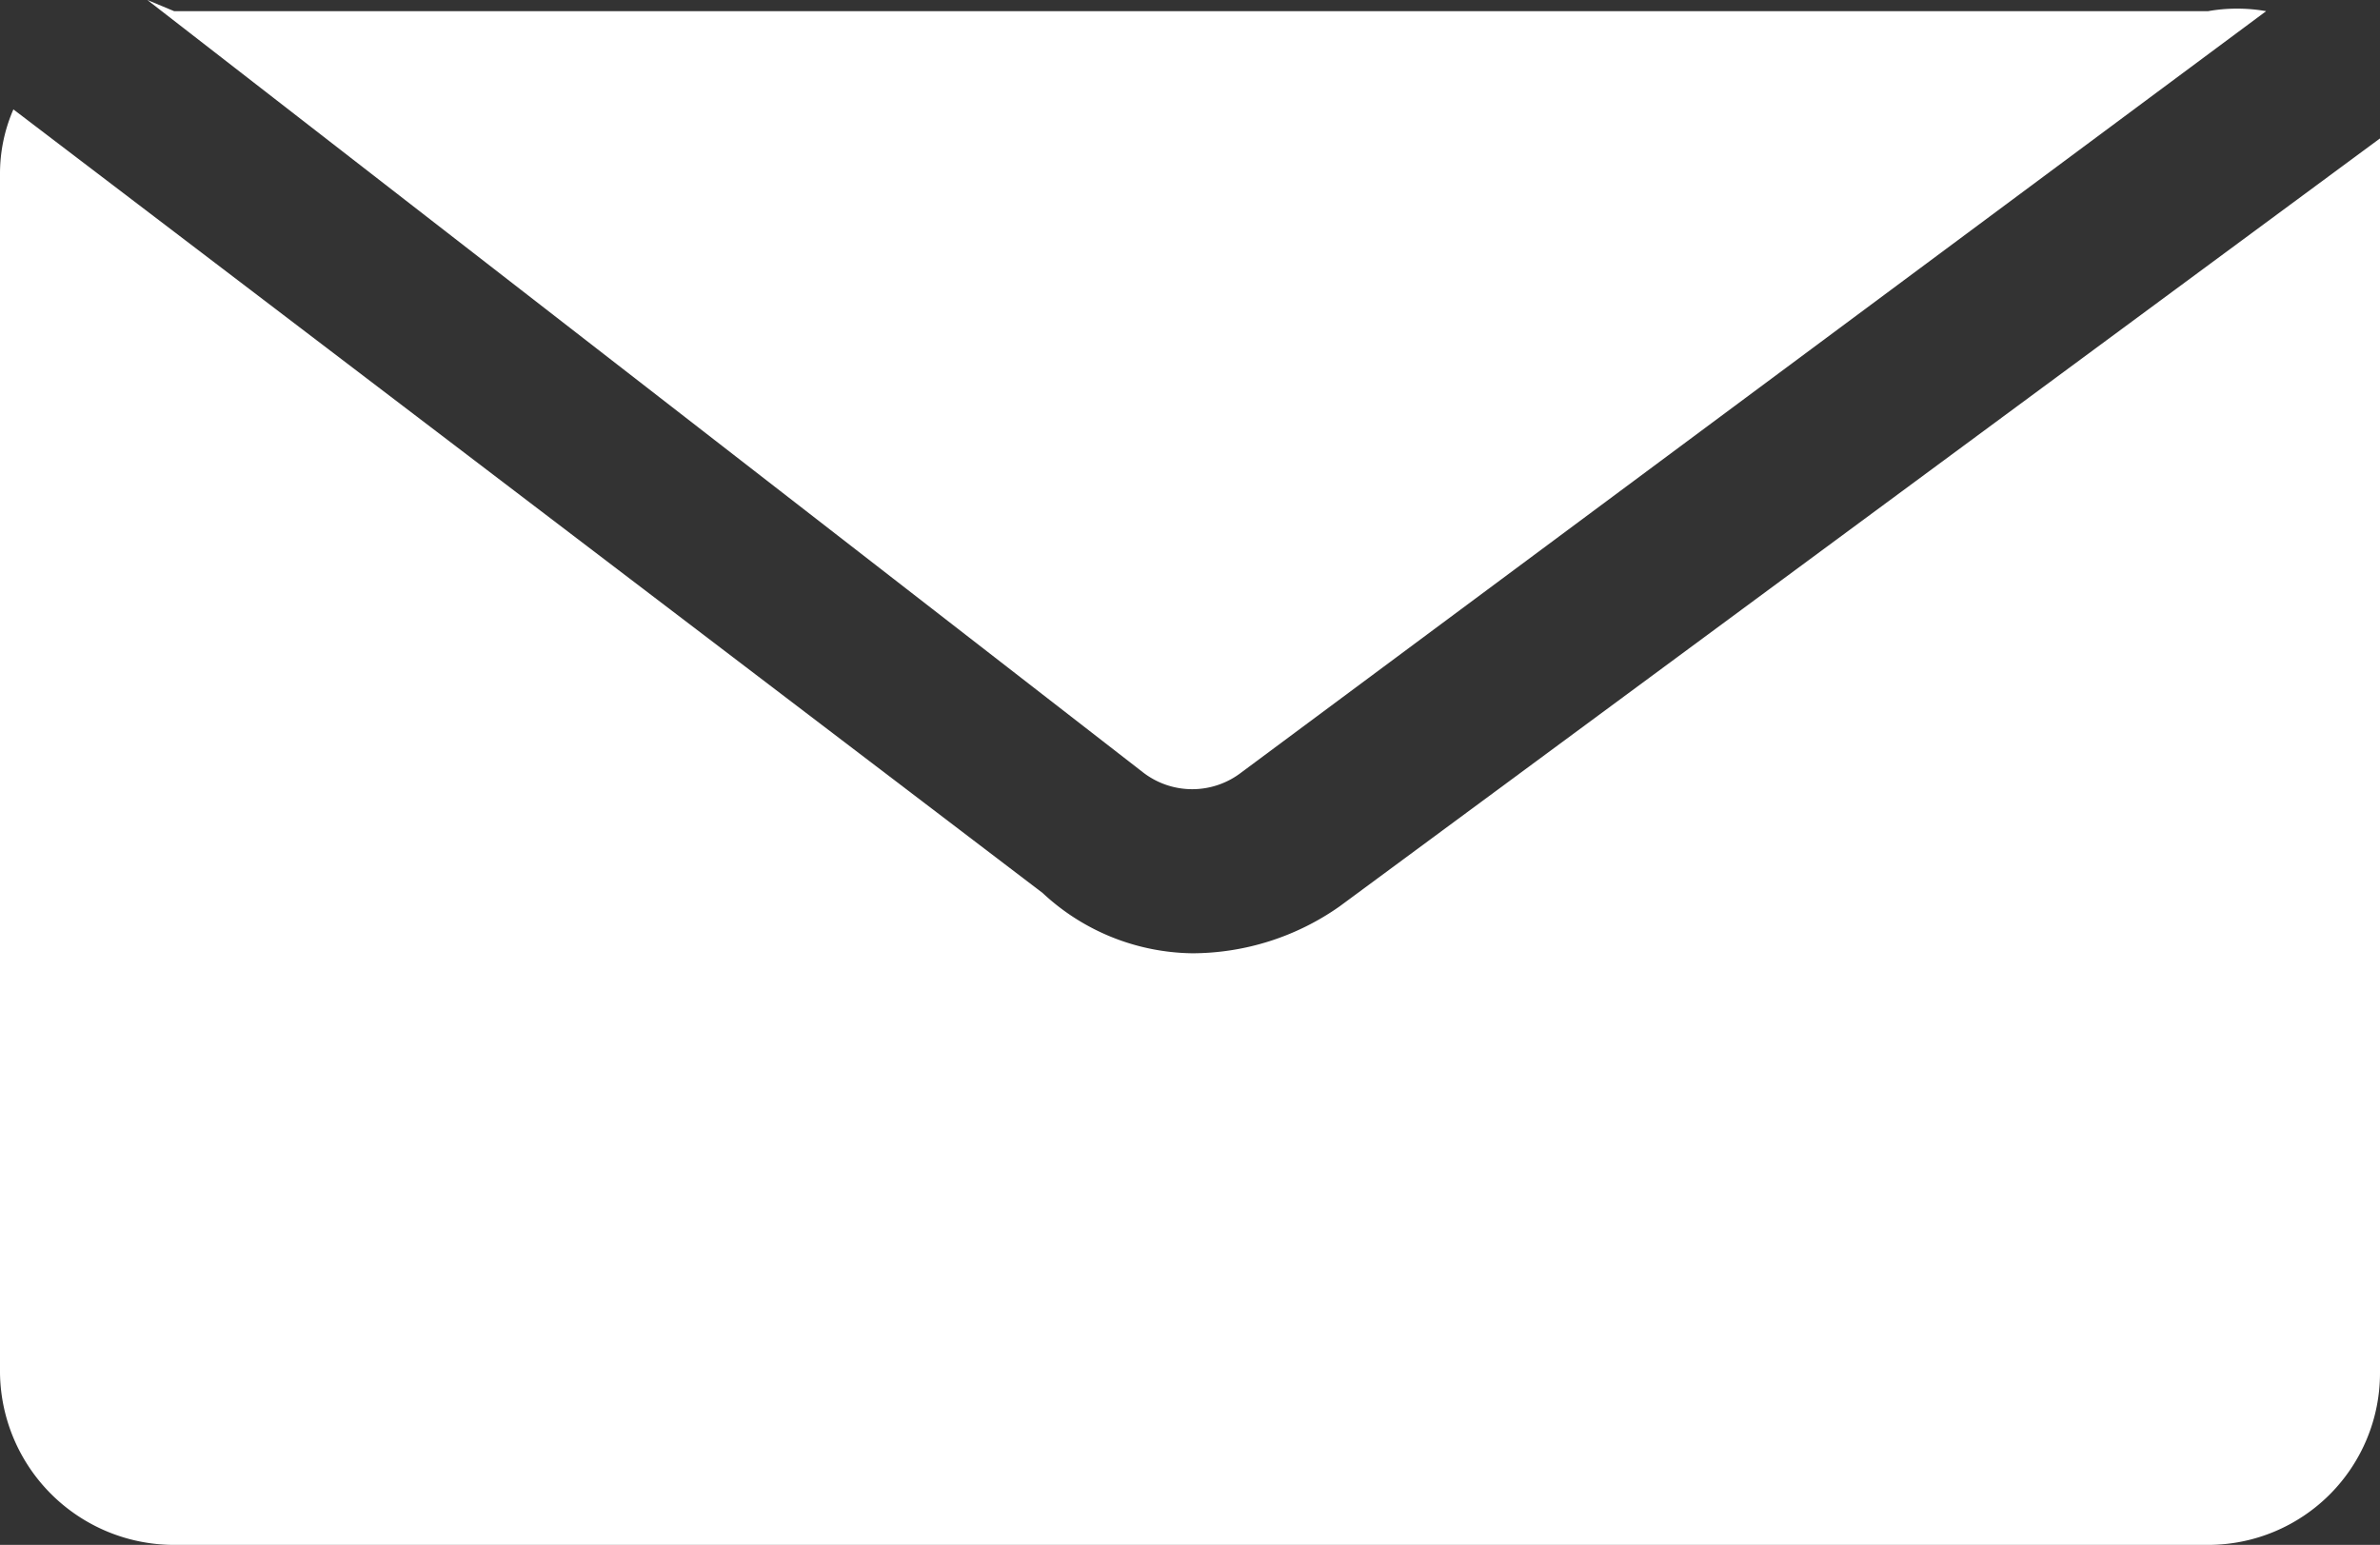
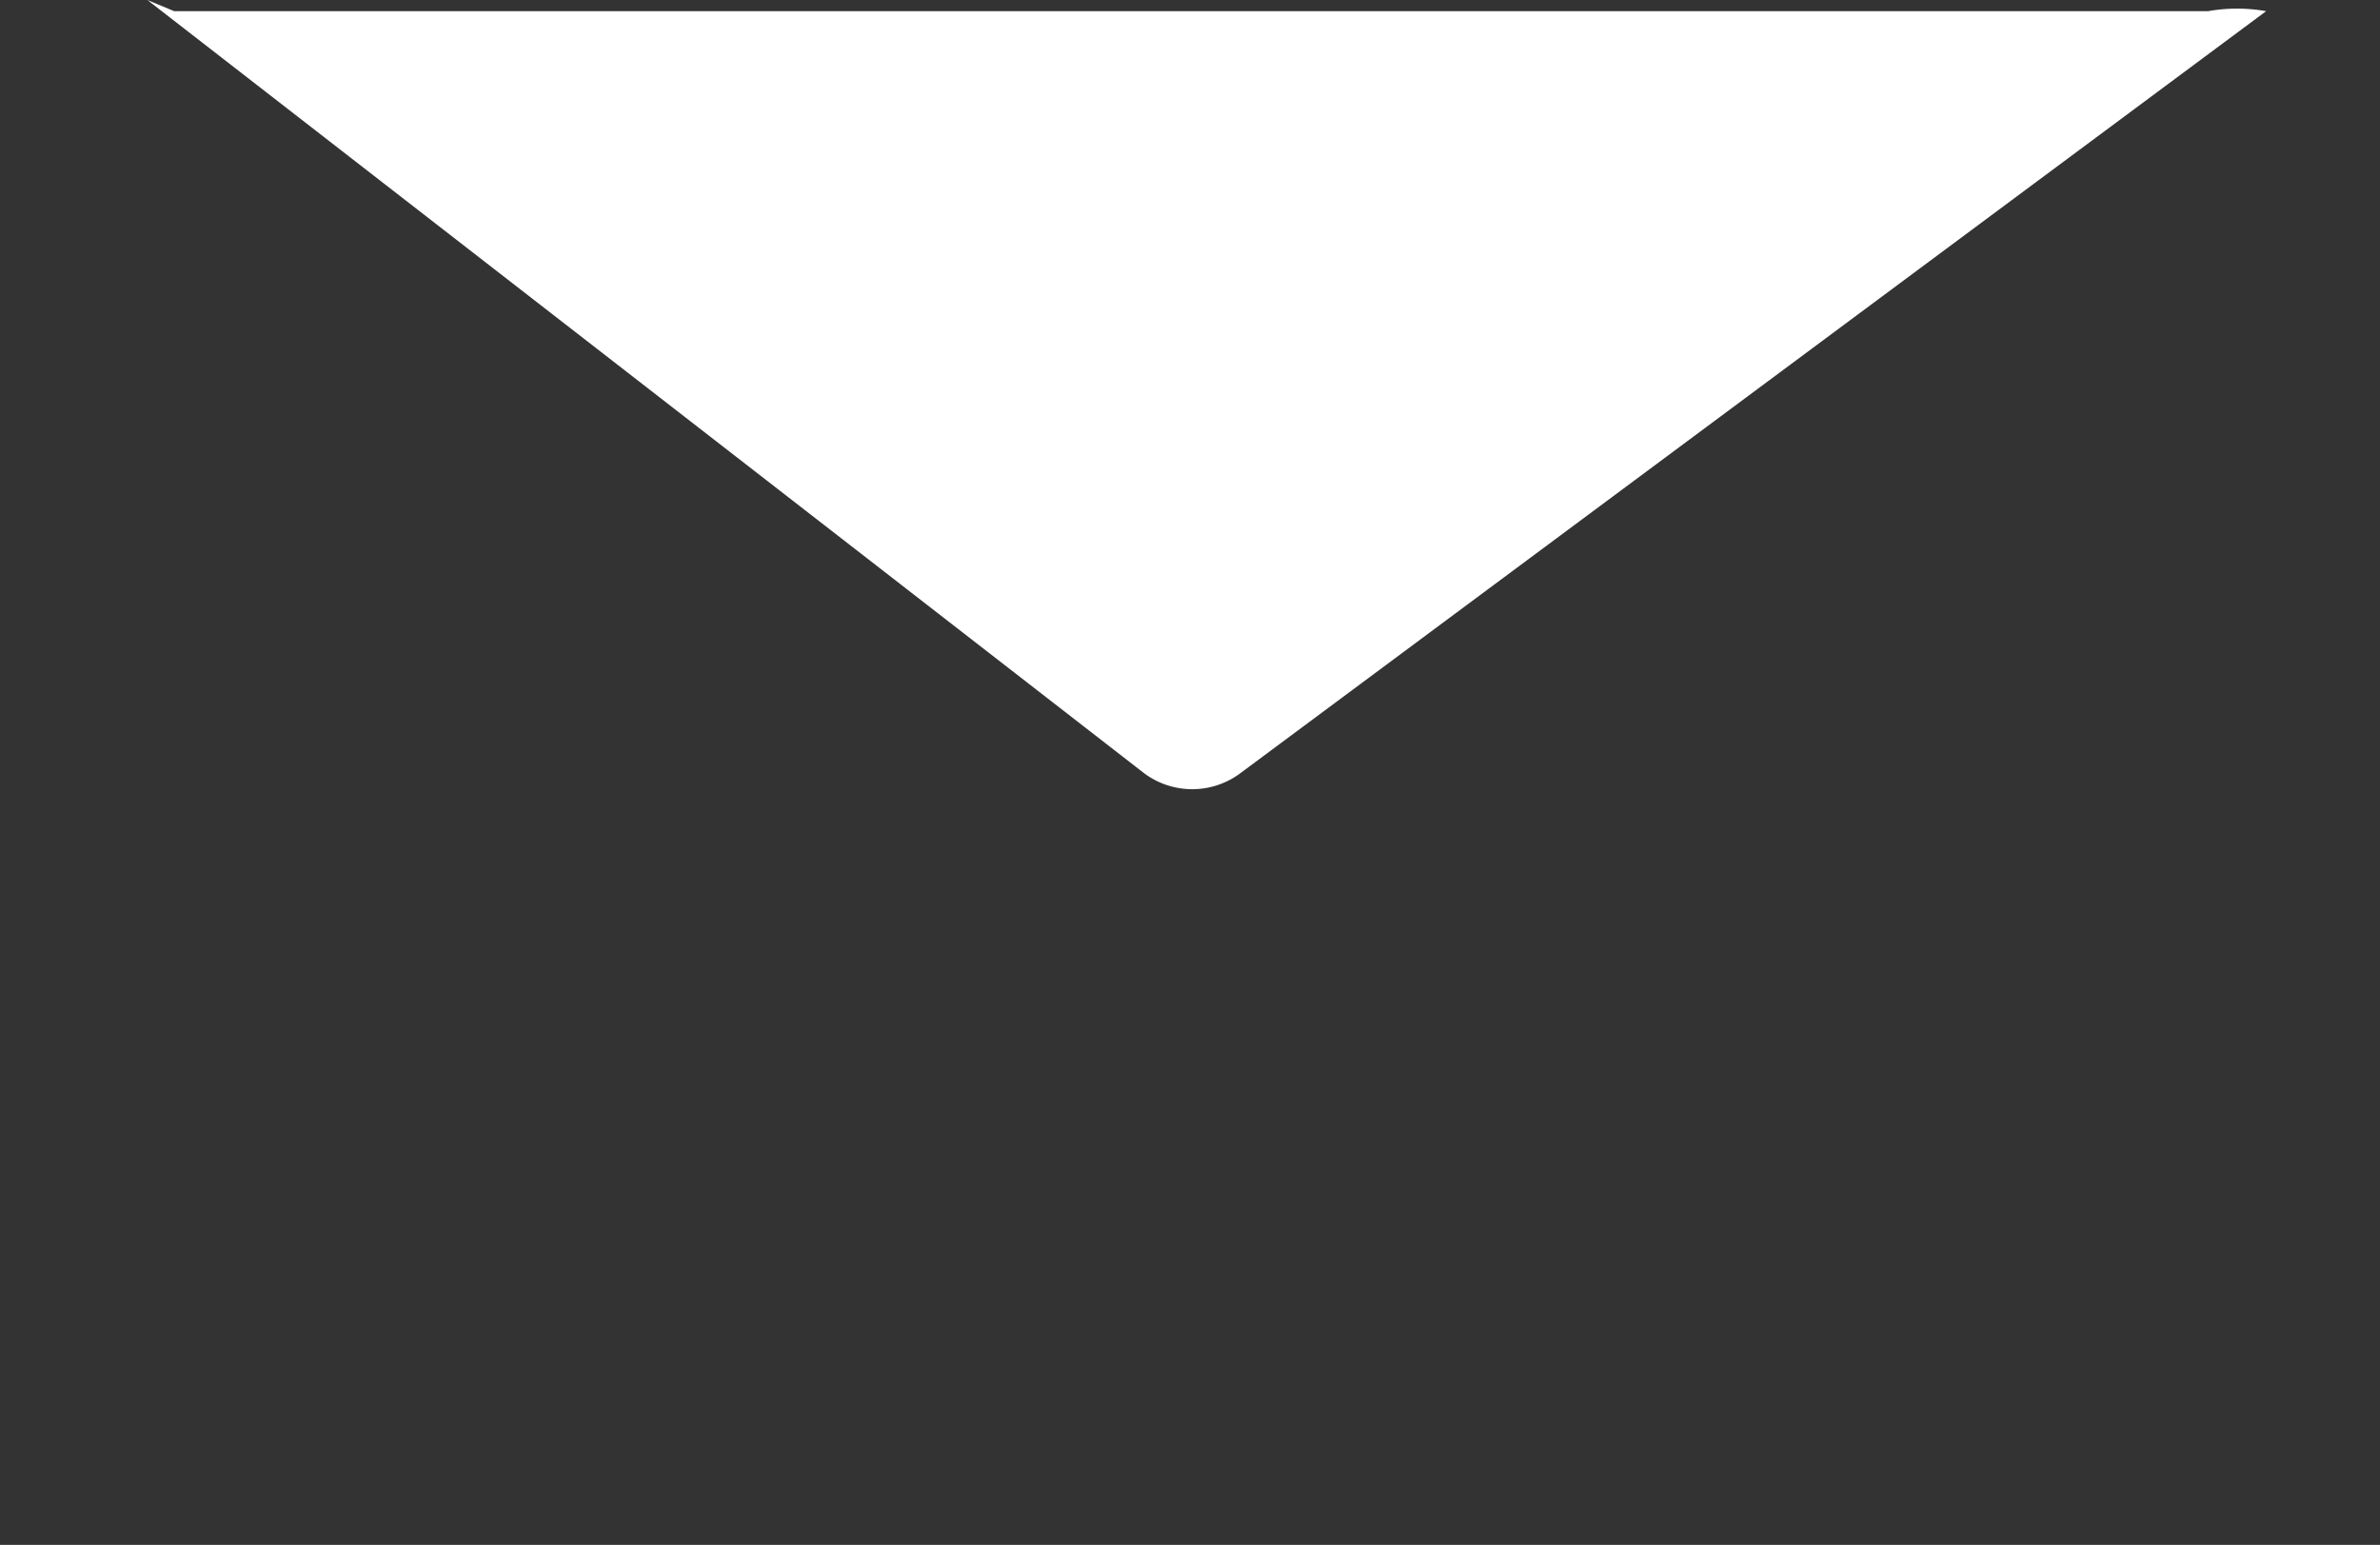
<svg xmlns="http://www.w3.org/2000/svg" id="Ebene_1" data-name="Ebene 1" viewBox="0 0 10.66 6.92">
  <rect x="0" y="0" width="10.66" height="6.92" fill="#333333" stroke="none" />
  <defs>
    <style>.cls-1{fill:#fff;}</style>
  </defs>
  <title>Zeichenfläche 31</title>
-   <path class="cls-1" d="M6,4.06a1.15,1.15,0,0,1-.66.21A1,1,0,0,1,4.67,4L.06.49A.72.72,0,0,0,0,.78V6.15a.78.78,0,0,0,.78.77H9.89a.77.77,0,0,0,.77-.77V.78a.76.76,0,0,0,0-.16Z" />
  <path class="cls-1" d="M5.12,3.46a.36.36,0,0,0,.44,0L10.15.05a.75.75,0,0,0-.26,0H.78L.66,0Z" />
</svg>